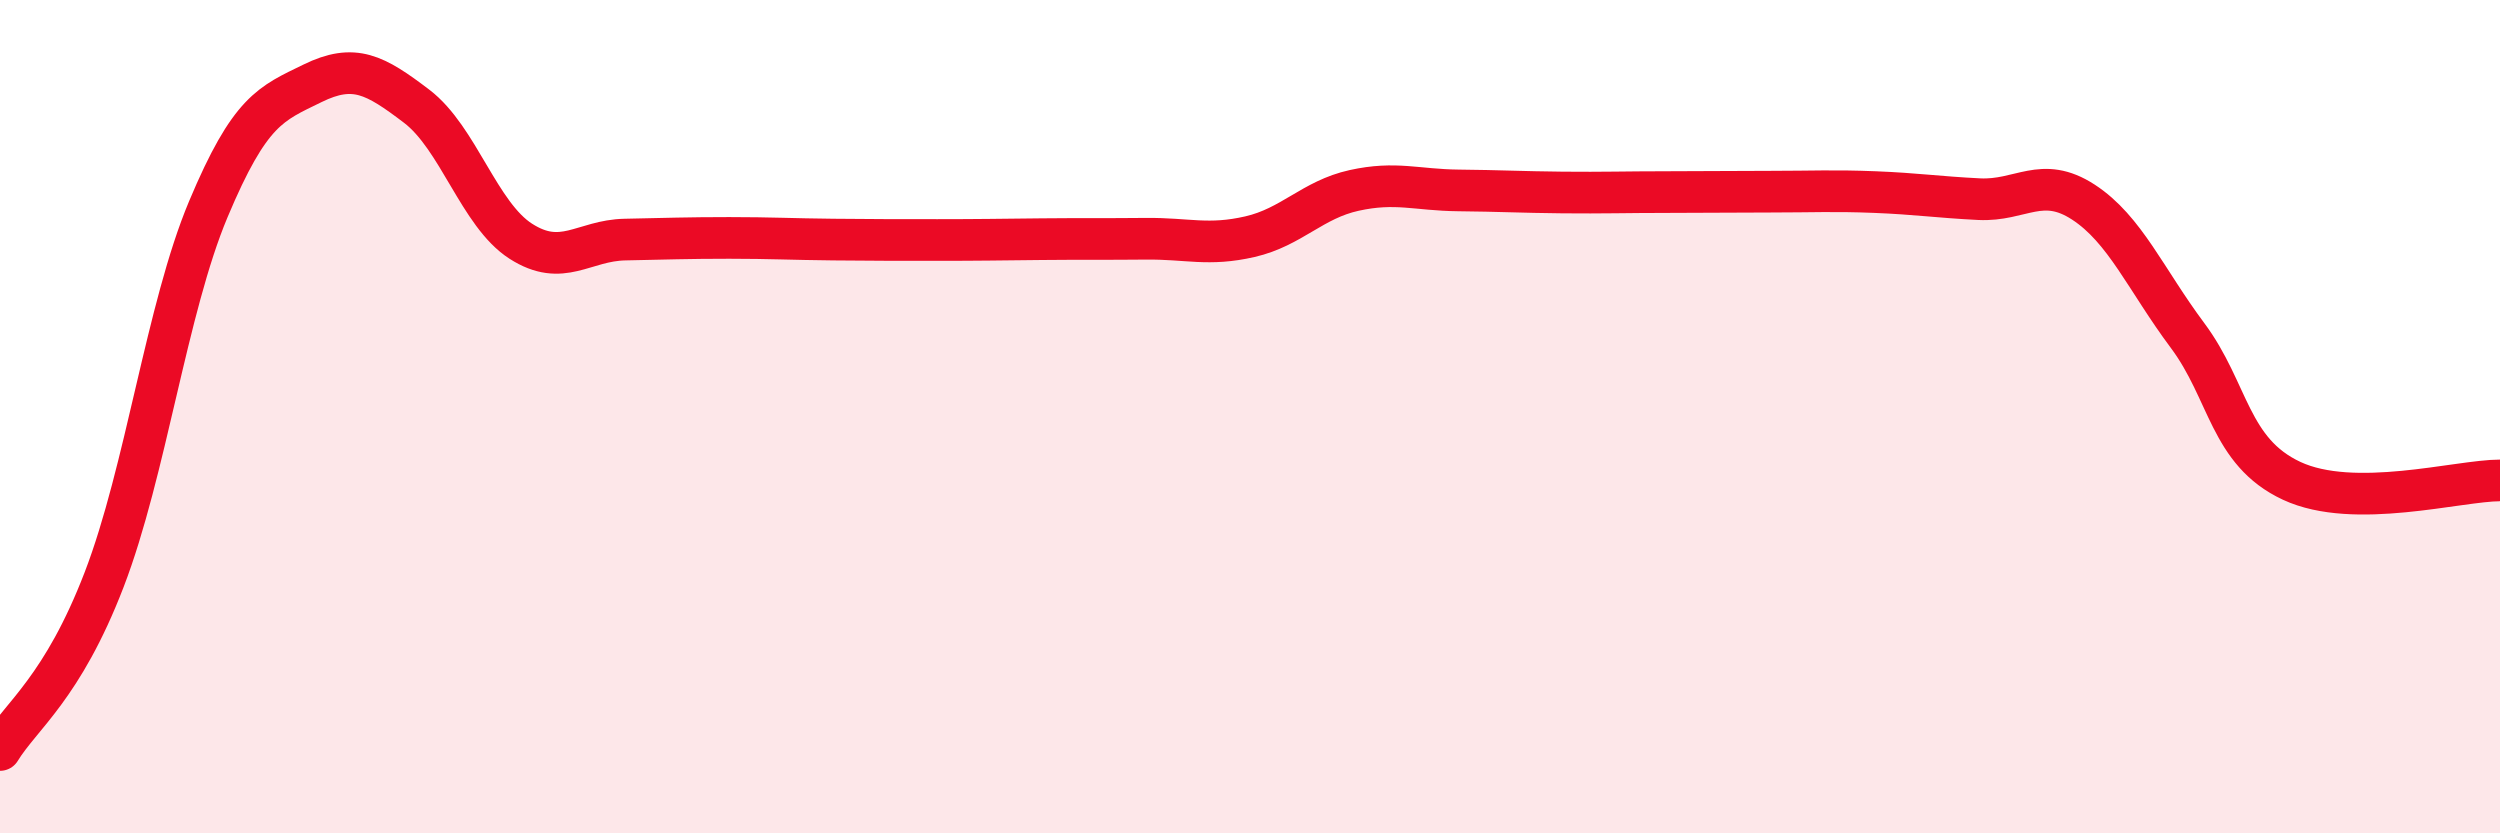
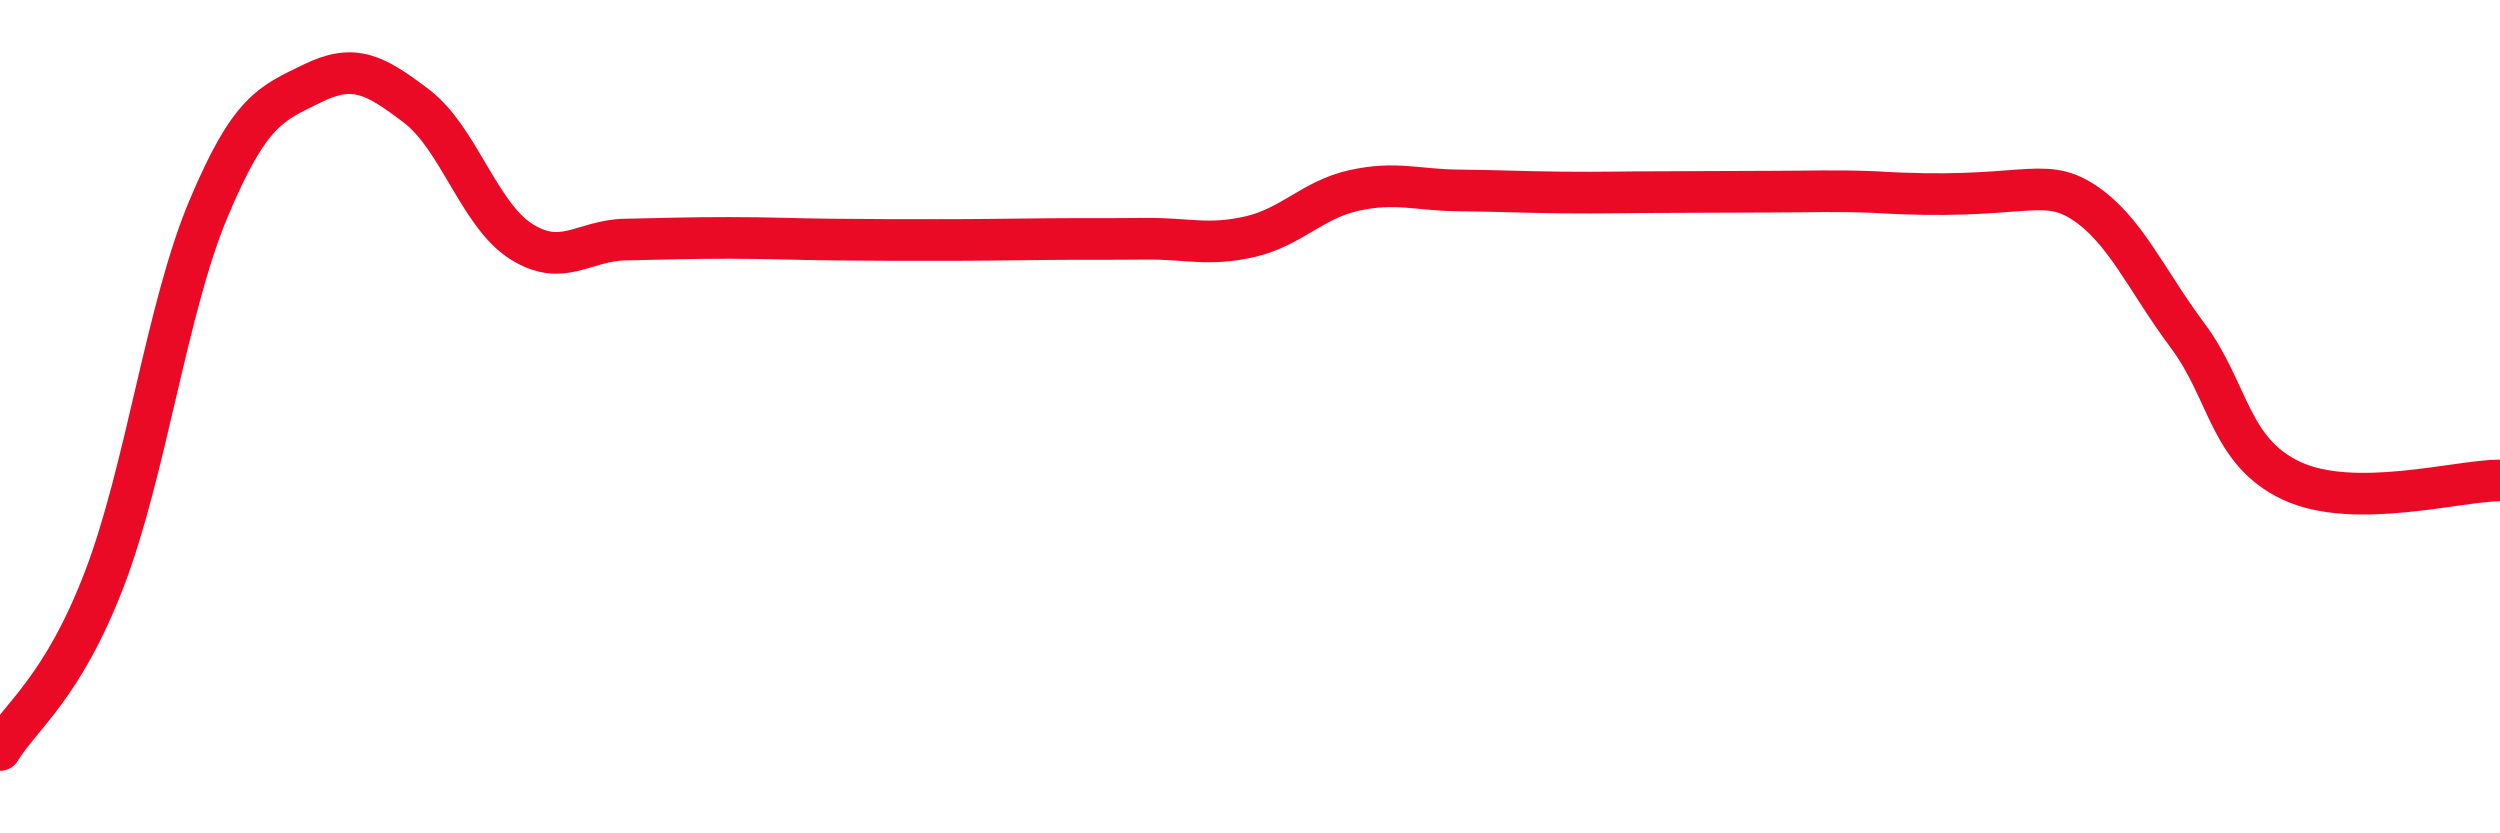
<svg xmlns="http://www.w3.org/2000/svg" width="60" height="20" viewBox="0 0 60 20">
-   <path d="M 0,18 C 0.5,17.18 1.5,16.51 2.5,13.91 C 3.5,11.31 4,7.4 5,5.02 C 6,2.64 6.5,2.49 7.5,2 C 8.5,1.51 9,1.79 10,2.55 C 11,3.31 11.5,5.15 12.5,5.79 C 13.5,6.43 14,5.77 15,5.75 C 16,5.73 16.5,5.71 17.5,5.71 C 18.5,5.71 19,5.74 20,5.75 C 21,5.76 21.5,5.76 22.5,5.76 C 23.5,5.76 24,5.75 25,5.74 C 26,5.73 26.5,5.74 27.5,5.73 C 28.5,5.72 29,5.91 30,5.68 C 31,5.45 31.5,4.79 32.5,4.57 C 33.5,4.35 34,4.56 35,4.57 C 36,4.58 36.5,4.61 37.5,4.62 C 38.5,4.63 39,4.61 40,4.61 C 41,4.61 41.5,4.6 42.5,4.6 C 43.5,4.6 44,4.57 45,4.61 C 46,4.65 46.5,4.73 47.5,4.78 C 48.5,4.83 49,4.2 50,4.85 C 51,5.5 51.5,6.71 52.5,8.05 C 53.5,9.39 53.5,10.84 55,11.54 C 56.5,12.24 59,11.53 60,11.53L60 20L0 20Z" fill="#EB0A25" opacity="0.1" stroke-linecap="round" stroke-linejoin="round" />
-   <path d="M 0,18 C 0.5,17.18 1.5,16.51 2.5,13.91 C 3.5,11.31 4,7.4 5,5.02 C 6,2.64 6.5,2.49 7.5,2 C 8.5,1.51 9,1.79 10,2.55 C 11,3.31 11.5,5.15 12.5,5.79 C 13.5,6.43 14,5.77 15,5.75 C 16,5.73 16.5,5.71 17.5,5.71 C 18.5,5.71 19,5.74 20,5.75 C 21,5.76 21.5,5.76 22.5,5.76 C 23.5,5.76 24,5.75 25,5.74 C 26,5.73 26.5,5.74 27.5,5.73 C 28.5,5.72 29,5.91 30,5.68 C 31,5.45 31.5,4.79 32.5,4.57 C 33.5,4.35 34,4.56 35,4.57 C 36,4.58 36.5,4.61 37.5,4.62 C 38.5,4.63 39,4.61 40,4.61 C 41,4.61 41.5,4.6 42.5,4.6 C 43.5,4.6 44,4.57 45,4.61 C 46,4.65 46.5,4.73 47.5,4.78 C 48.5,4.83 49,4.2 50,4.85 C 51,5.5 51.5,6.71 52.5,8.05 C 53.5,9.39 53.5,10.84 55,11.54 C 56.5,12.24 59,11.53 60,11.53" stroke="#EB0A25" stroke-width="1" fill="none" stroke-linecap="round" stroke-linejoin="round" />
+   <path d="M 0,18 C 0.5,17.18 1.5,16.51 2.5,13.91 C 3.5,11.31 4,7.4 5,5.02 C 6,2.64 6.5,2.49 7.5,2 C 8.5,1.51 9,1.79 10,2.55 C 11,3.31 11.5,5.15 12.5,5.79 C 13.5,6.43 14,5.77 15,5.75 C 16,5.73 16.5,5.71 17.5,5.71 C 18.5,5.71 19,5.74 20,5.75 C 21,5.76 21.5,5.76 22.5,5.76 C 23.5,5.76 24,5.75 25,5.74 C 26,5.73 26.5,5.74 27.5,5.73 C 28.5,5.72 29,5.91 30,5.68 C 31,5.45 31.5,4.79 32.5,4.57 C 33.5,4.35 34,4.56 35,4.57 C 36,4.58 36.5,4.61 37.5,4.62 C 38.5,4.63 39,4.61 40,4.61 C 41,4.61 41.5,4.6 42.5,4.6 C 43.5,4.6 44,4.57 45,4.61 C 48.5,4.83 49,4.2 50,4.85 C 51,5.5 51.5,6.71 52.5,8.05 C 53.5,9.39 53.5,10.84 55,11.54 C 56.5,12.24 59,11.53 60,11.53" stroke="#EB0A25" stroke-width="1" fill="none" stroke-linecap="round" stroke-linejoin="round" />
</svg>